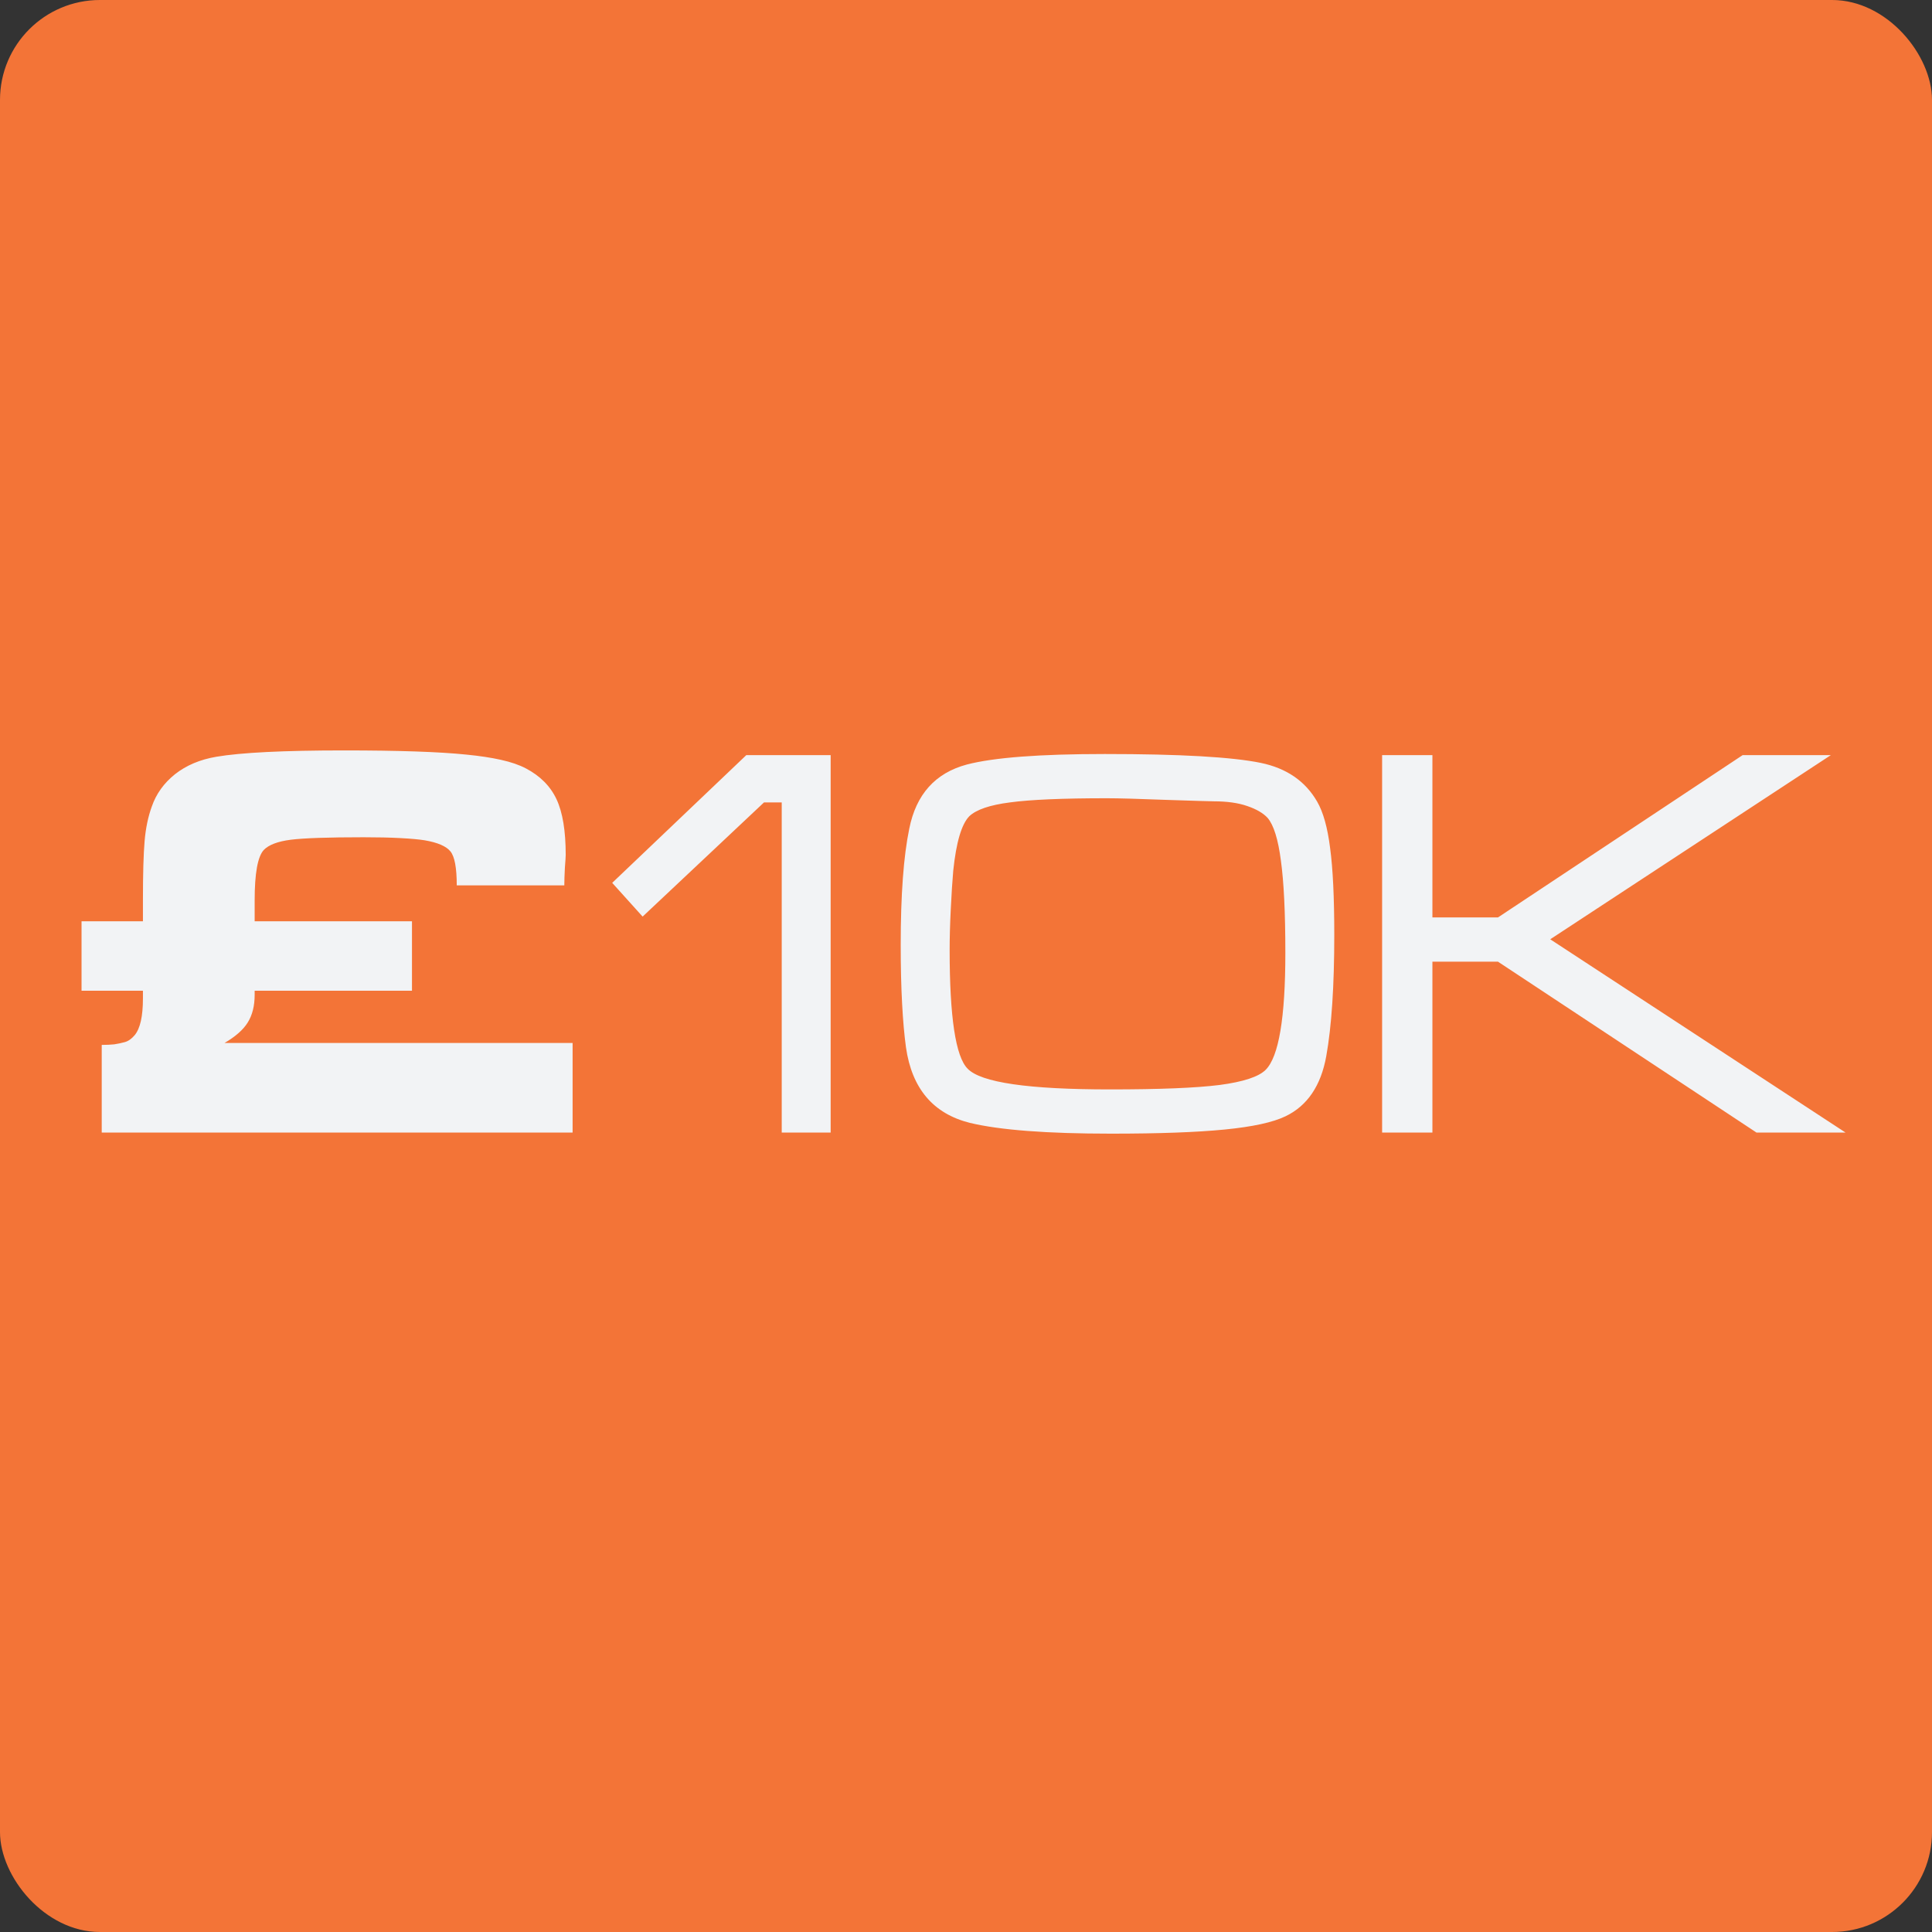
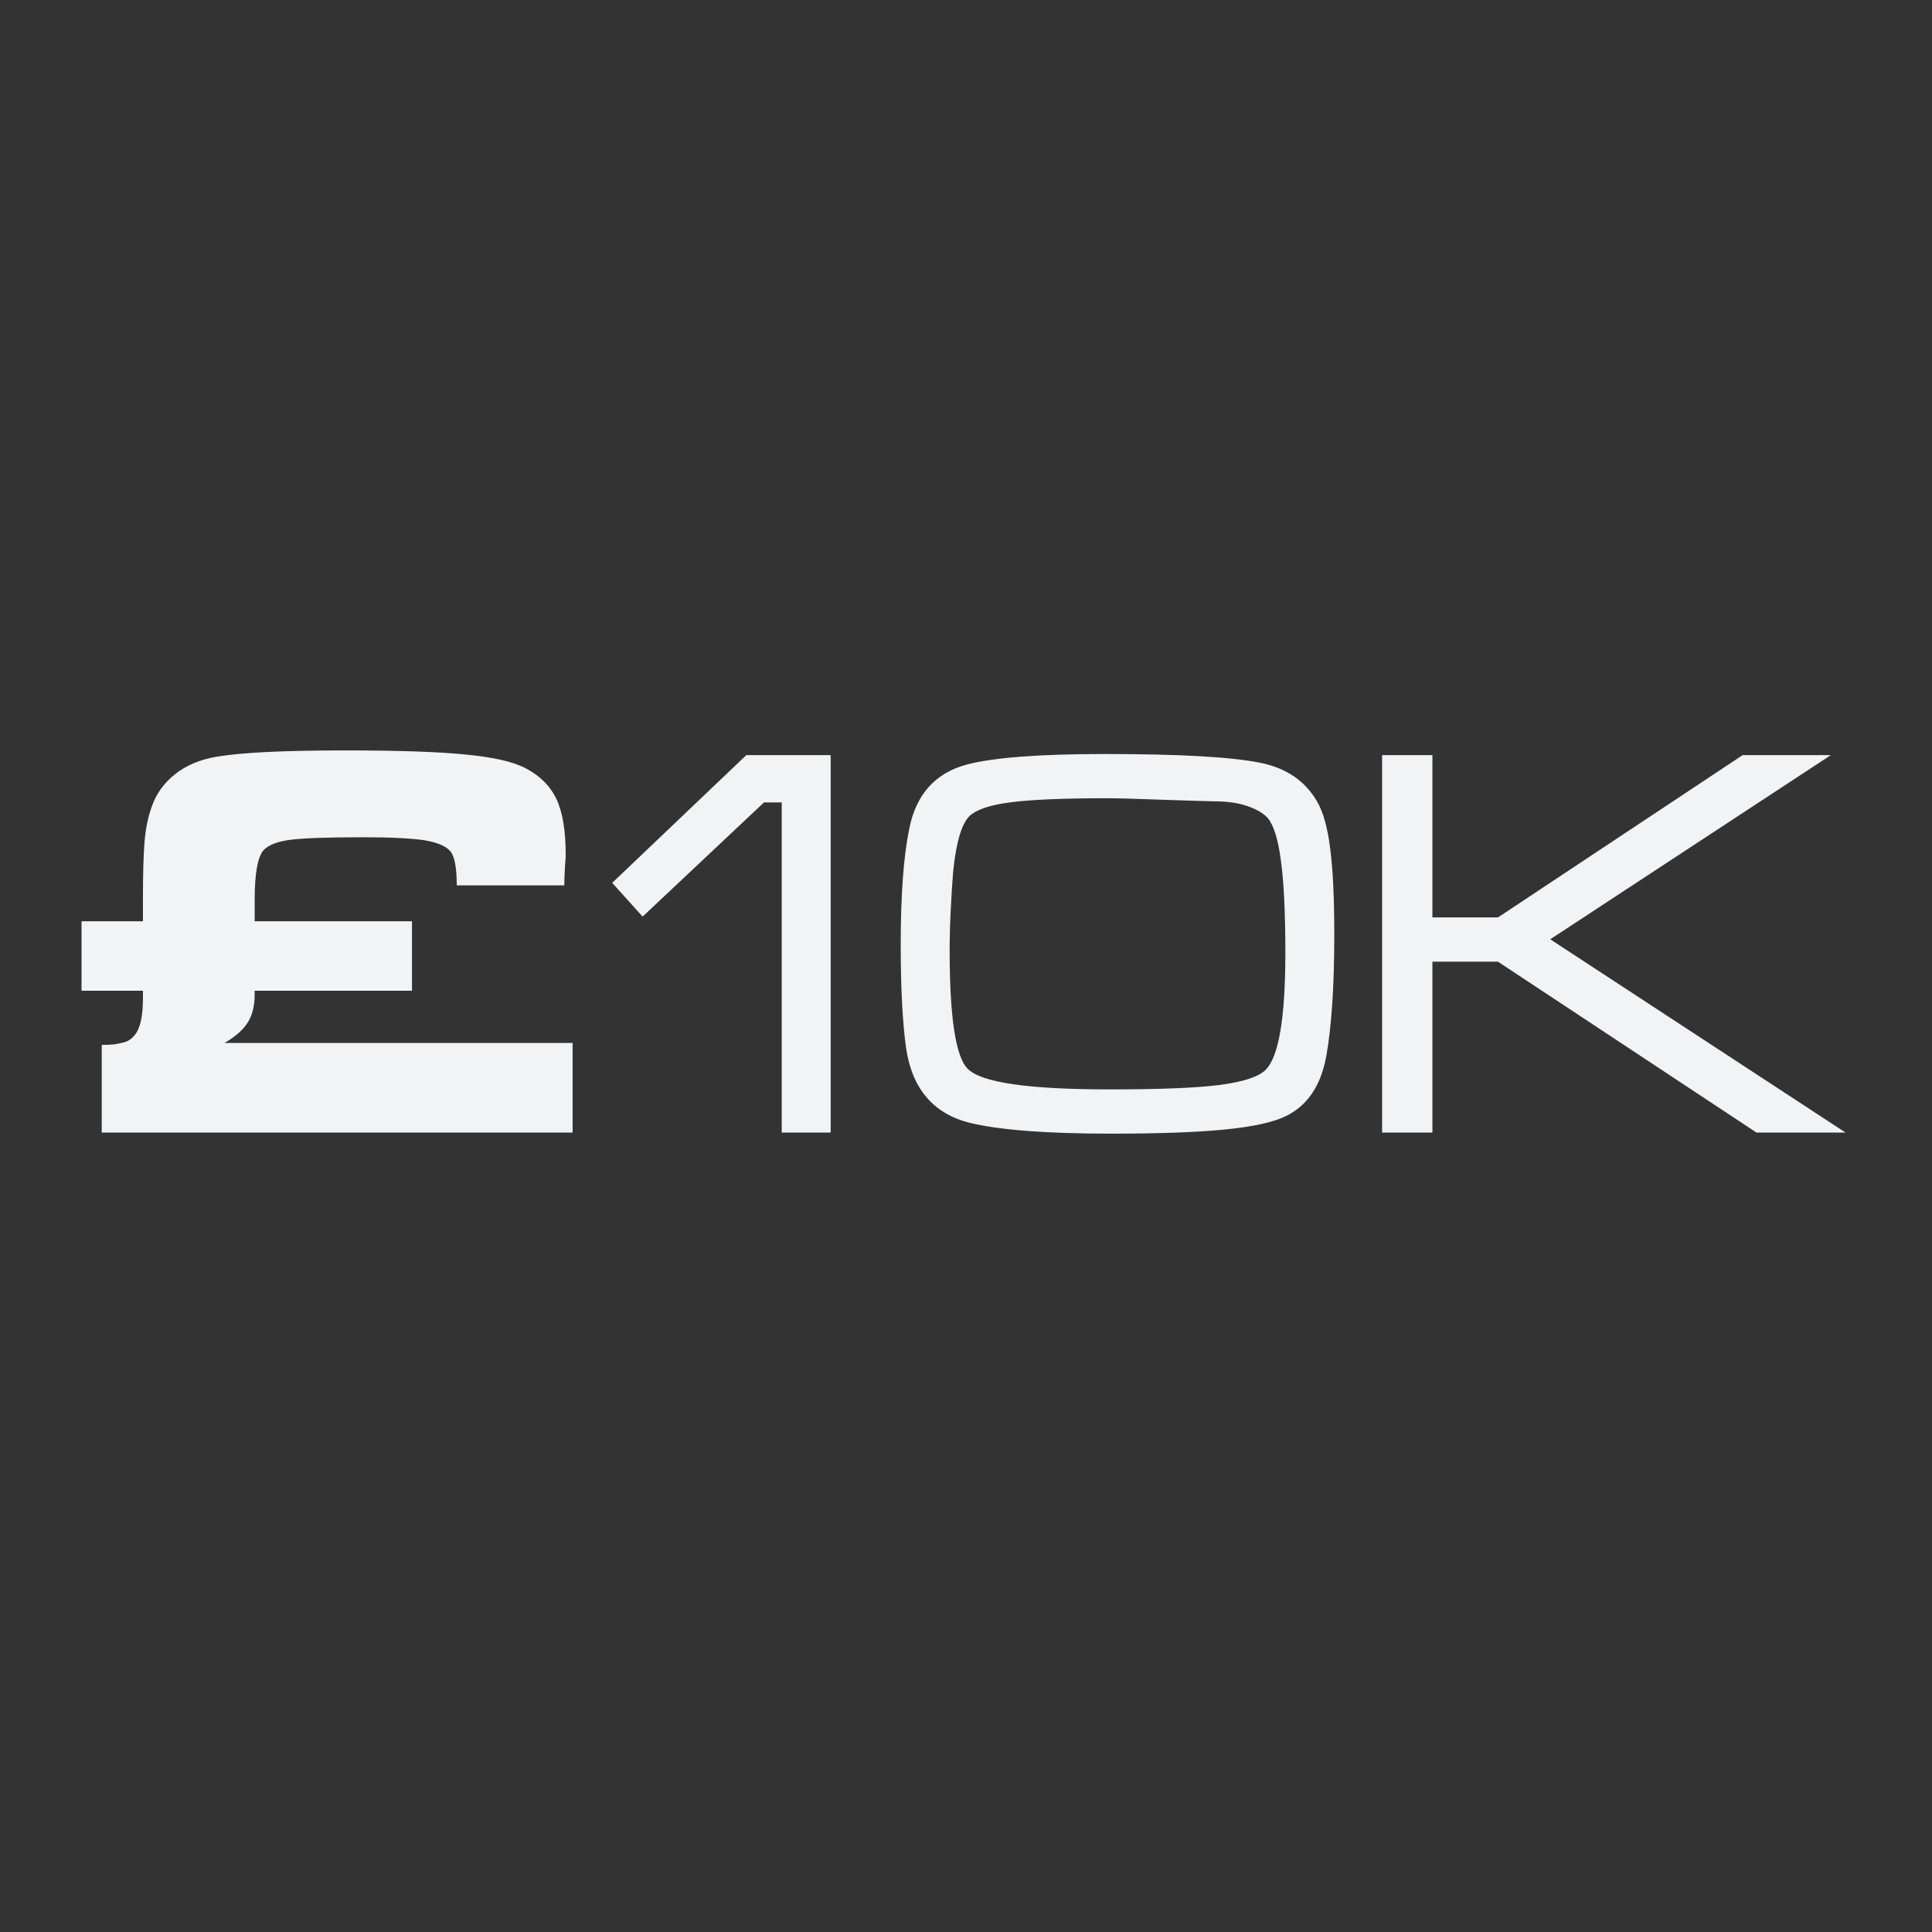
<svg xmlns="http://www.w3.org/2000/svg" width="58" height="58" viewBox="0 0 58 58" fill="none">
  <rect x="0" y="0" width="58" height="58" fill="#333333" stroke="none" />
-   <rect width="58" height="58" rx="3" fill="#F37437" />
  <path d="M2.448 27.658H4.291V27.027C4.291 26.225 4.308 25.633 4.341 25.251C4.374 24.864 4.446 24.518 4.557 24.213C4.689 23.831 4.922 23.508 5.254 23.242C5.591 22.977 6.004 22.802 6.491 22.719C7.238 22.592 8.516 22.528 10.326 22.528C11.964 22.528 13.187 22.57 13.995 22.653C14.393 22.692 14.742 22.744 15.04 22.811C15.339 22.877 15.588 22.963 15.788 23.068C16.219 23.295 16.526 23.605 16.709 23.998C16.892 24.39 16.983 24.947 16.983 25.666C16.983 25.71 16.975 25.84 16.958 26.056C16.947 26.272 16.941 26.446 16.941 26.579H13.712C13.712 26.053 13.649 25.713 13.521 25.558C13.394 25.403 13.137 25.293 12.749 25.226C12.572 25.198 12.329 25.176 12.019 25.16C11.709 25.143 11.341 25.135 10.915 25.135C9.853 25.135 9.125 25.16 8.732 25.209C8.339 25.259 8.068 25.362 7.918 25.517C7.736 25.716 7.645 26.219 7.645 27.027V27.658H12.368V29.742H7.645V29.866C7.645 30.198 7.575 30.475 7.437 30.696C7.304 30.912 7.072 31.117 6.74 31.311H17.19V34H3.054V31.369C3.193 31.369 3.317 31.363 3.428 31.352C3.538 31.335 3.644 31.313 3.743 31.286C3.848 31.258 3.948 31.189 4.042 31.078C4.208 30.879 4.291 30.511 4.291 29.974V29.742H2.448V27.658ZM22.405 22.669H24.937V34H23.468V24.089H22.936L19.292 27.517L18.379 26.504L22.405 22.669ZM33.166 22.636C35.424 22.636 36.984 22.725 37.848 22.902C38.623 23.062 39.187 23.45 39.541 24.064C39.724 24.379 39.854 24.844 39.931 25.459C40.014 26.073 40.056 26.942 40.056 28.065C40.056 29.603 39.975 30.818 39.815 31.709C39.655 32.594 39.248 33.195 38.595 33.51C38.218 33.693 37.61 33.826 36.769 33.909C35.928 33.992 34.79 34.033 33.357 34.033C31.426 34.033 30.012 33.925 29.115 33.709C28.014 33.433 27.375 32.677 27.198 31.443C27.148 31.078 27.109 30.641 27.082 30.132C27.054 29.617 27.04 29.028 27.04 28.364C27.04 26.864 27.126 25.702 27.297 24.877C27.502 23.848 28.078 23.206 29.024 22.952C29.832 22.741 31.213 22.636 33.166 22.636ZM33.224 23.964C31.896 23.964 30.928 24.006 30.319 24.089C29.716 24.166 29.309 24.305 29.099 24.504C28.866 24.742 28.706 25.287 28.617 26.139C28.59 26.449 28.565 26.834 28.543 27.293C28.52 27.747 28.509 28.156 28.509 28.521C28.509 30.536 28.689 31.723 29.049 32.083C29.447 32.498 30.872 32.705 33.324 32.705C34.807 32.705 35.903 32.661 36.611 32.572C37.325 32.478 37.787 32.326 37.997 32.116C38.39 31.723 38.587 30.552 38.587 28.605C38.587 27.398 38.542 26.477 38.454 25.84C38.371 25.198 38.238 24.77 38.055 24.554C37.922 24.41 37.718 24.291 37.441 24.197C37.17 24.103 36.835 24.056 36.437 24.056C36.359 24.056 35.894 24.042 35.042 24.014C34.19 23.981 33.584 23.964 33.224 23.964ZM41.492 22.669H43.002V27.542H44.97L52.316 22.669H54.964L46.539 28.198L55.404 34H52.731L44.97 28.87H43.002V34H41.492V22.669Z" fill="#F2F3F5" />
</svg>